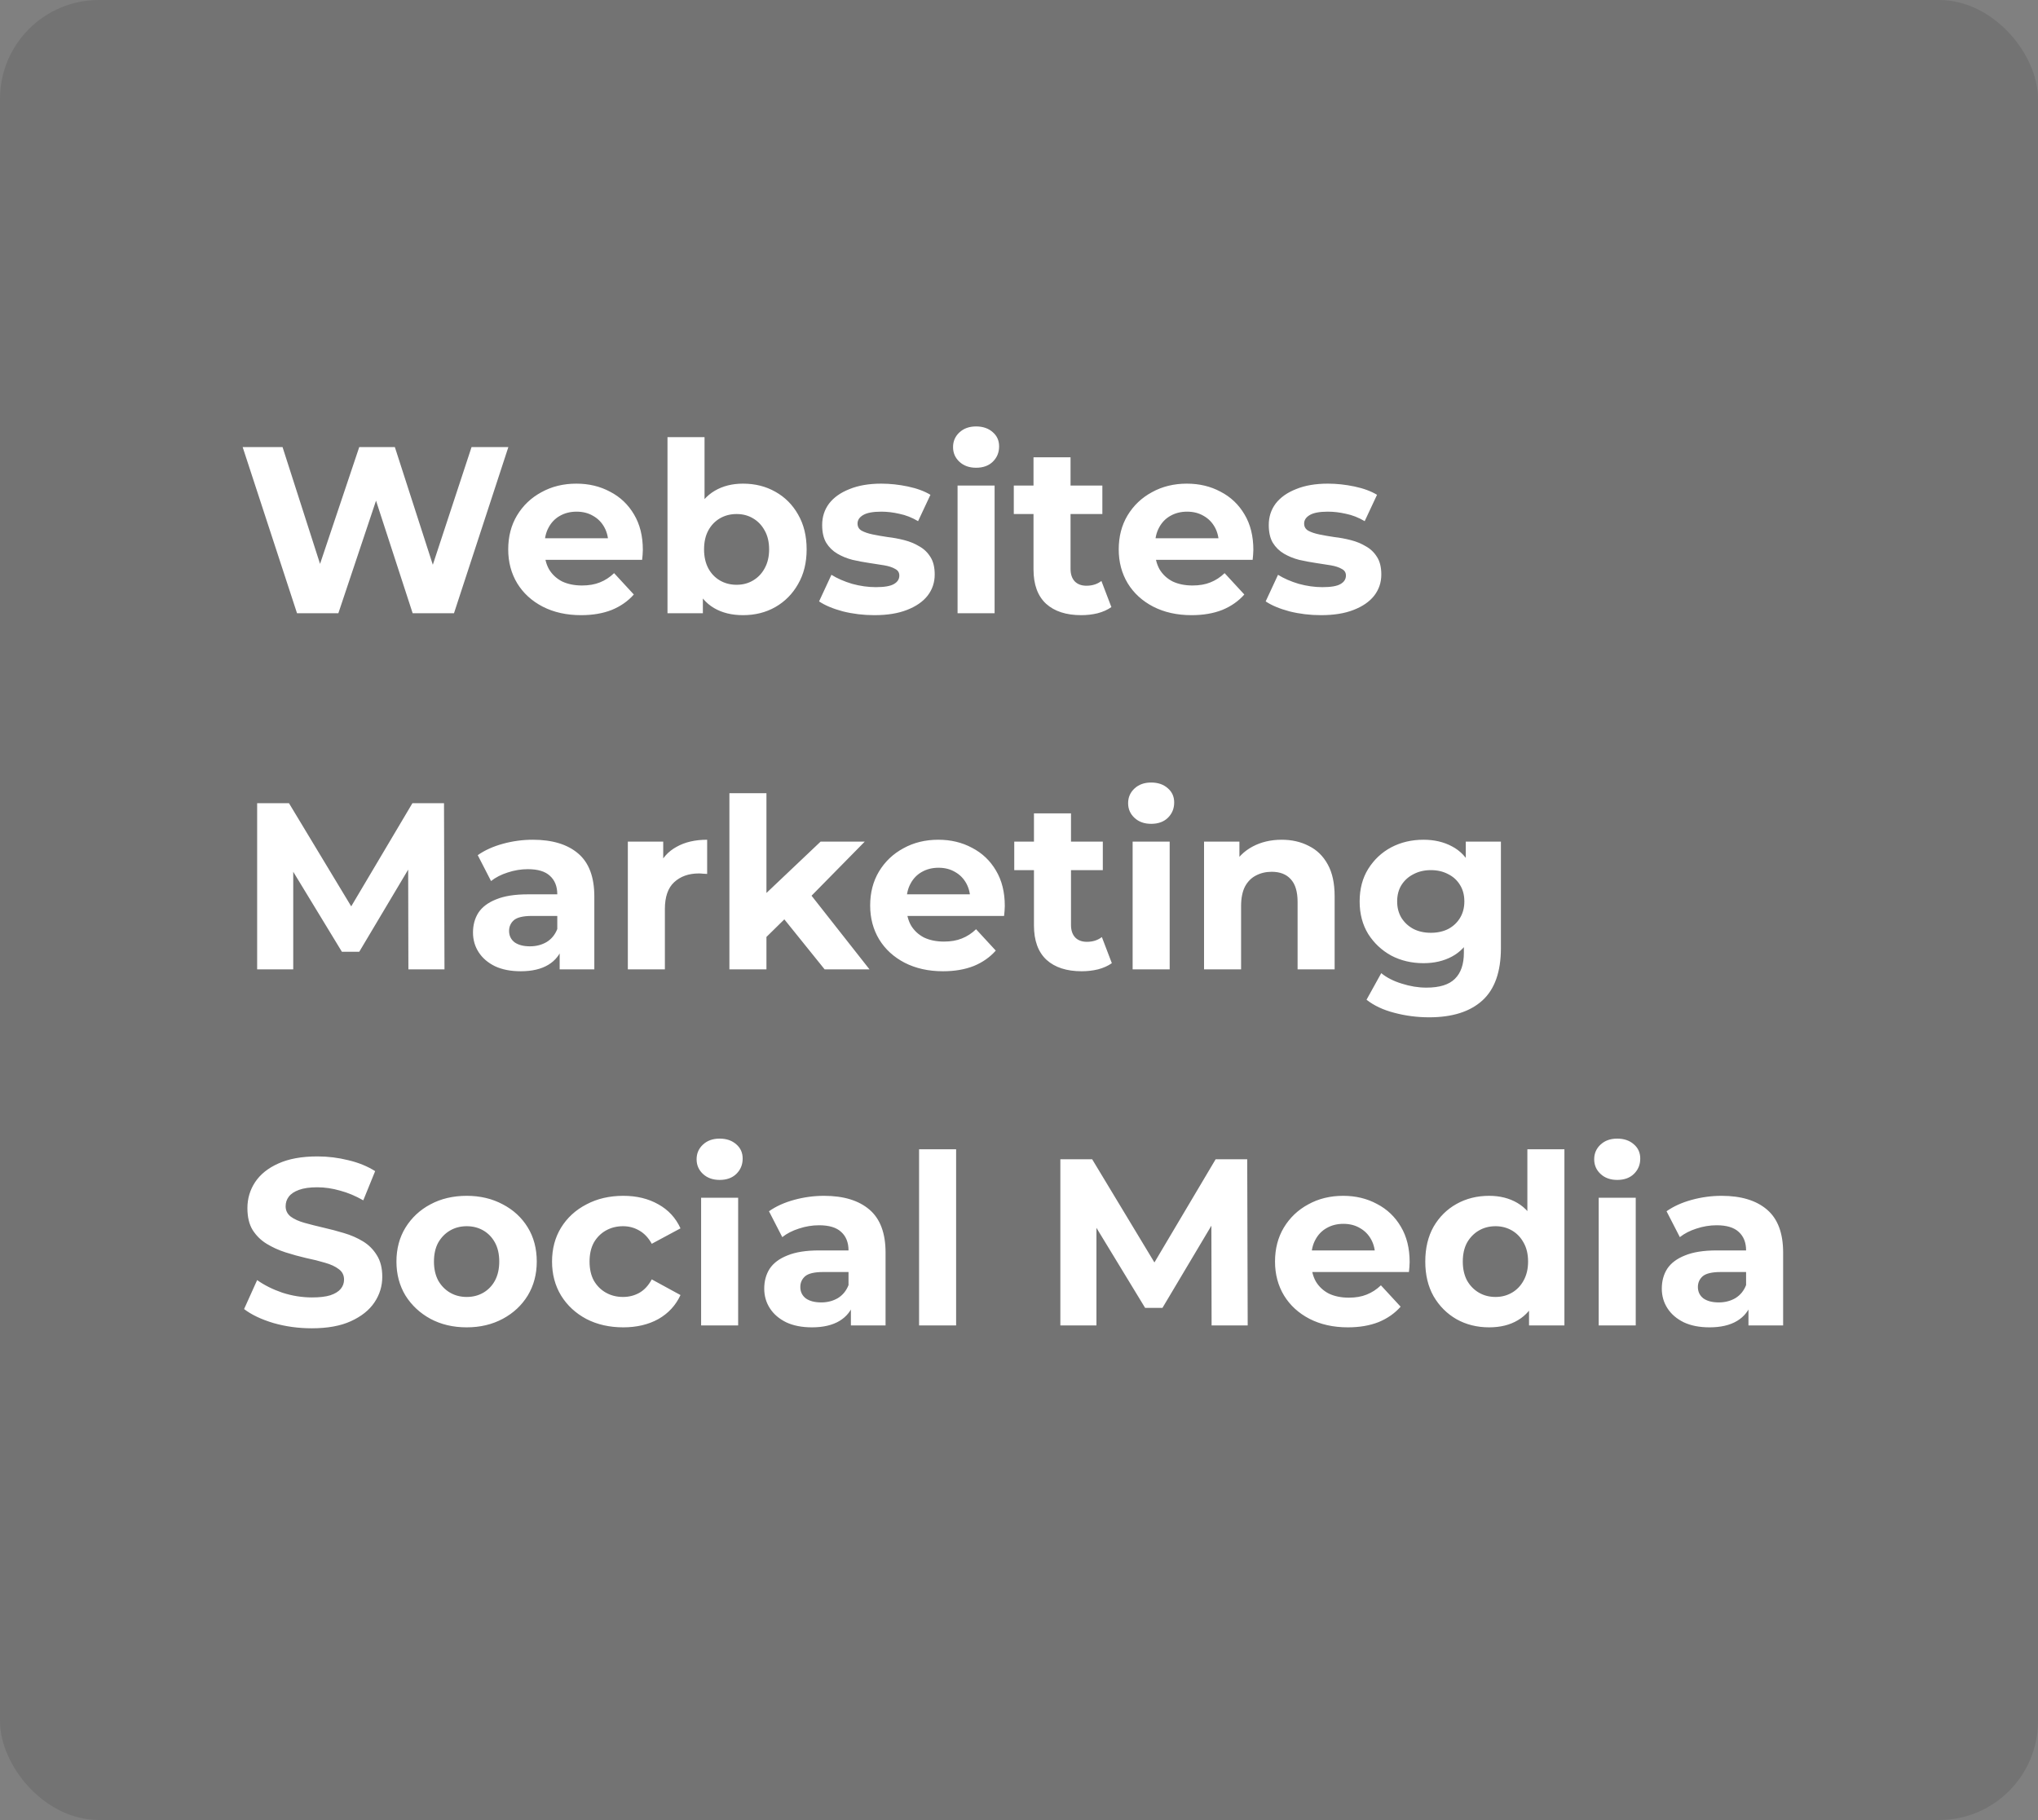
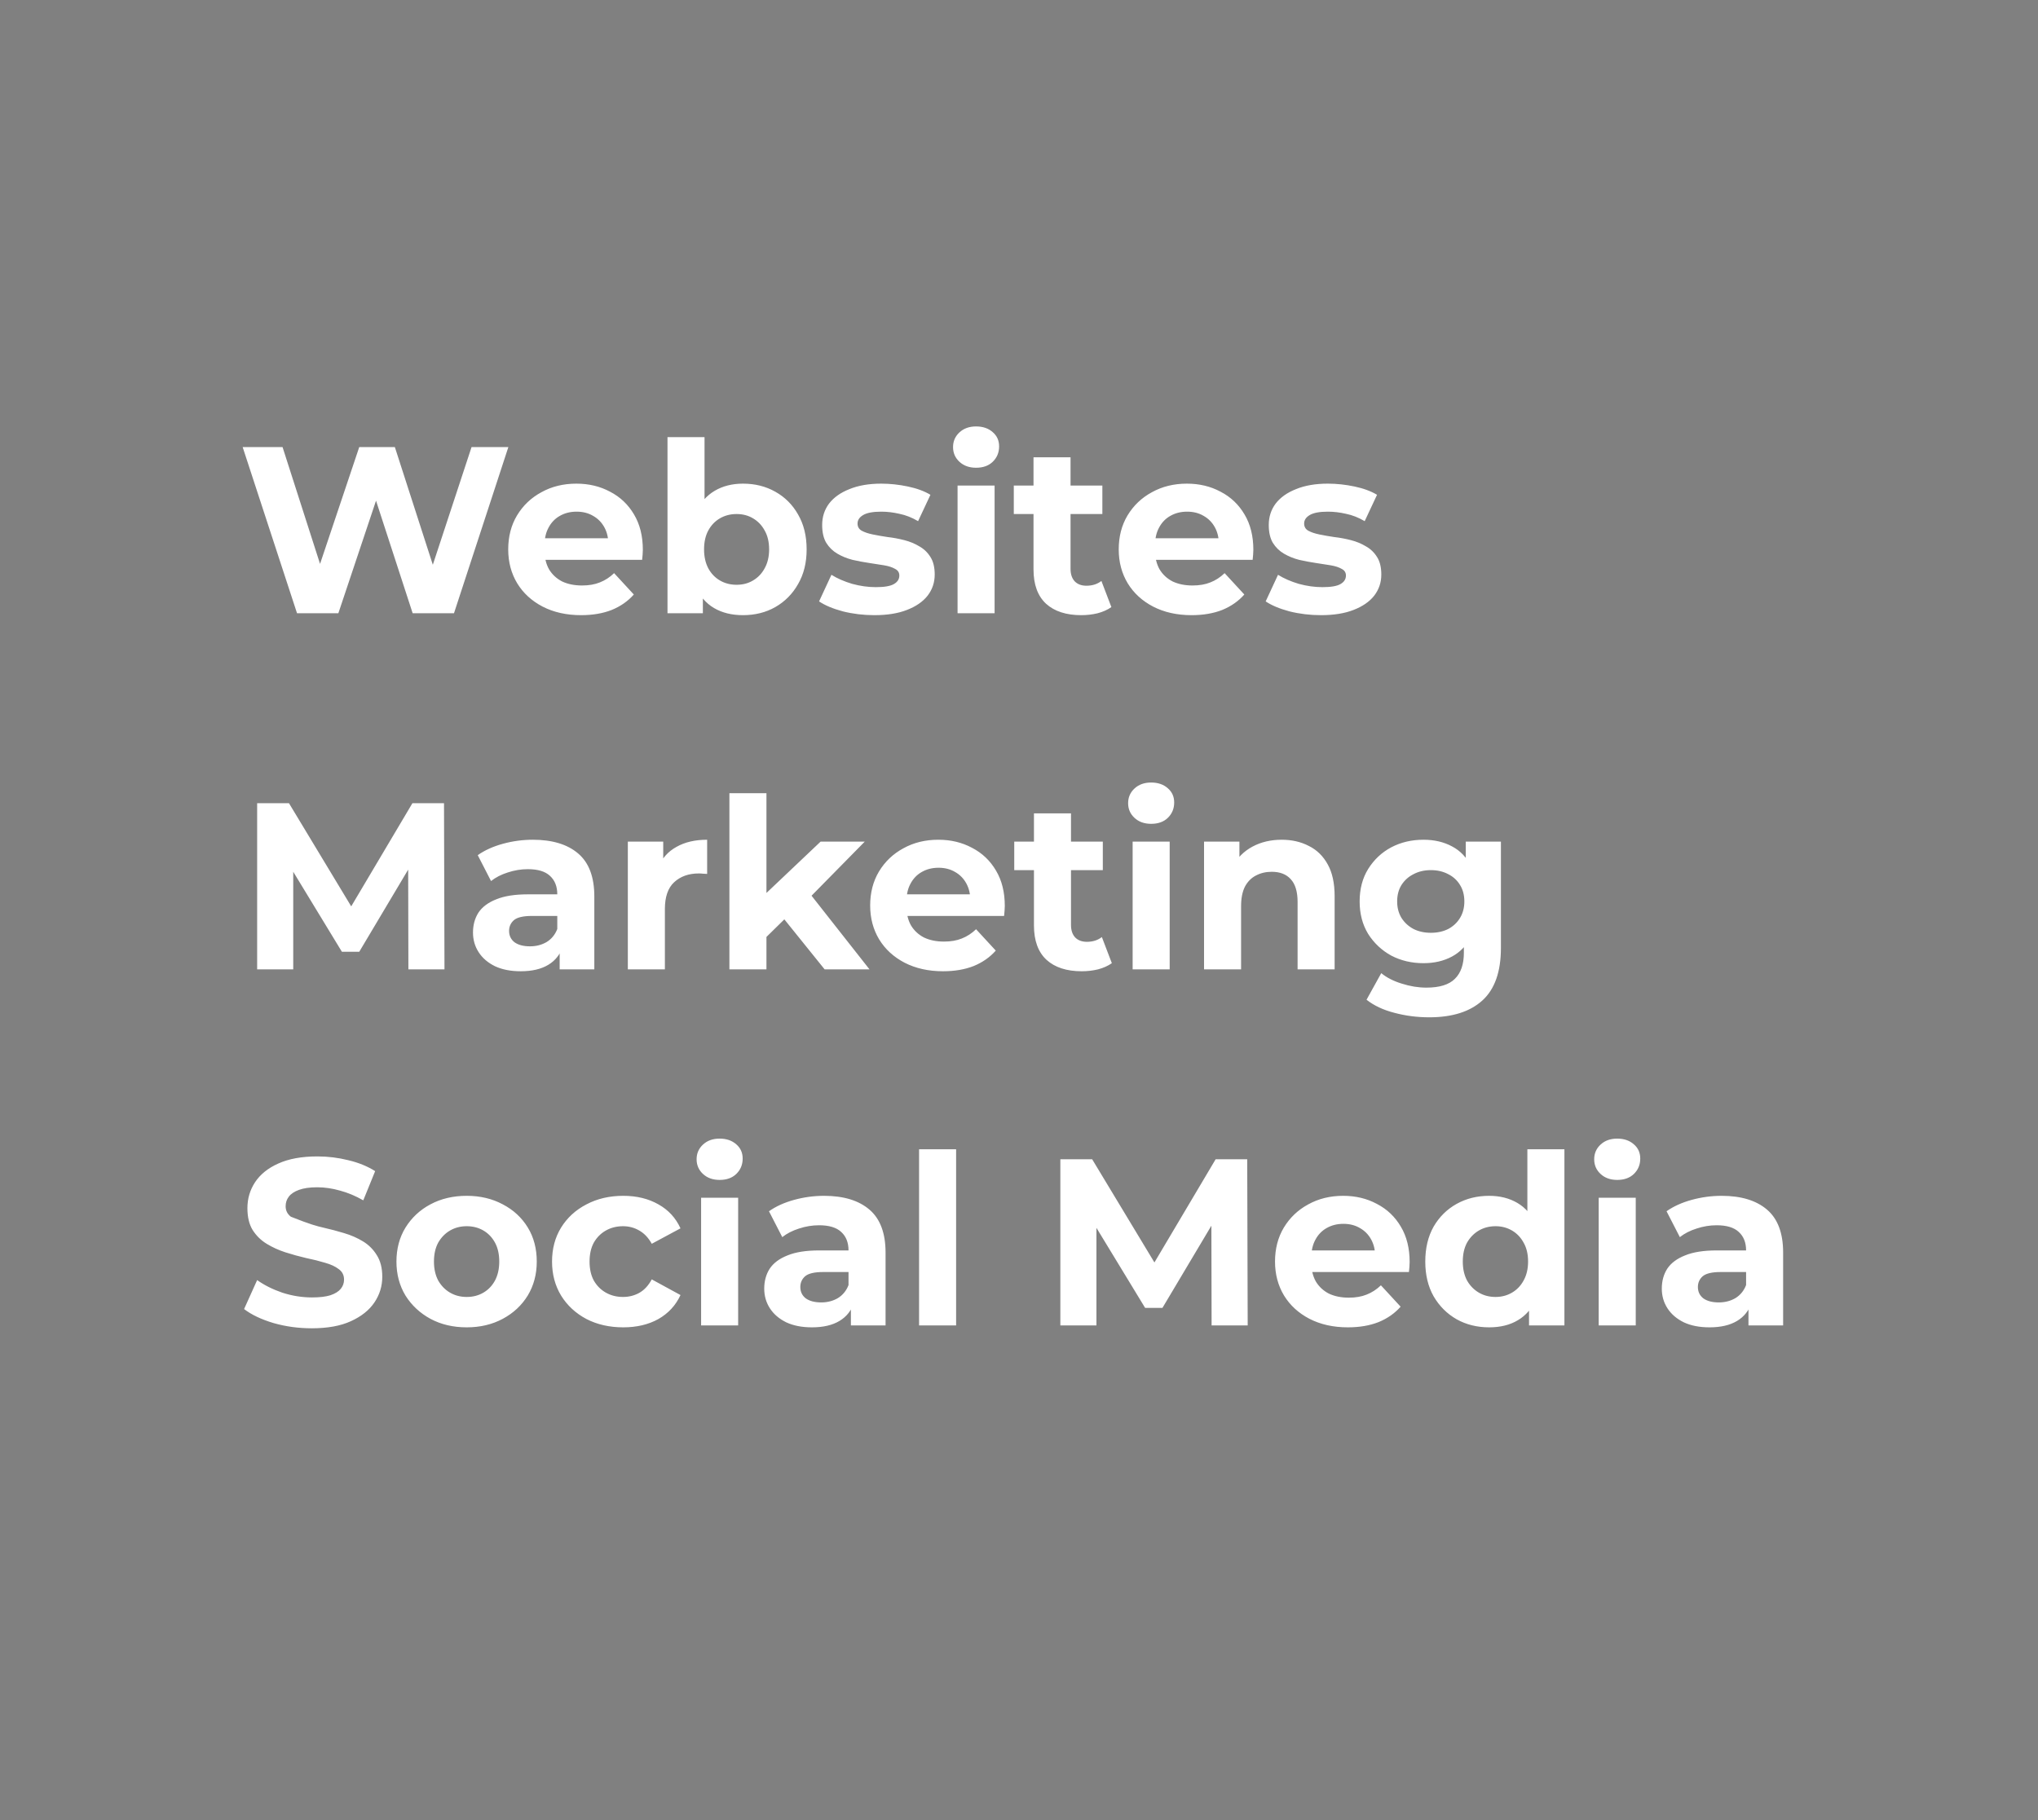
<svg xmlns="http://www.w3.org/2000/svg" width="103" height="92" viewBox="0 0 103 92" fill="none">
  <rect x="0" y="0" width="103" height="92" fill="#808080" stroke="none" />
-   <rect width="103" height="92" rx="5" fill="black" fill-opacity="0.1" />
-   <path d="M15.012 31L12.264 22.6H14.28L16.668 30.04H15.66L18.156 22.6H19.956L22.356 30.04H21.384L23.832 22.6H25.692L22.944 31H20.856L18.732 24.472H19.284L17.1 31H15.012ZM29.369 31.096C28.633 31.096 27.985 30.952 27.425 30.664C26.873 30.376 26.445 29.984 26.141 29.488C25.837 28.984 25.685 28.412 25.685 27.772C25.685 27.124 25.833 26.552 26.129 26.056C26.433 25.552 26.845 25.16 27.365 24.88C27.885 24.592 28.473 24.448 29.129 24.448C29.761 24.448 30.329 24.584 30.833 24.856C31.345 25.12 31.749 25.504 32.045 26.008C32.341 26.504 32.489 27.1 32.489 27.796C32.489 27.868 32.485 27.952 32.477 28.048C32.469 28.136 32.461 28.22 32.453 28.3H27.209V27.208H31.469L30.749 27.532C30.749 27.196 30.681 26.904 30.545 26.656C30.409 26.408 30.221 26.216 29.981 26.08C29.741 25.936 29.461 25.864 29.141 25.864C28.821 25.864 28.537 25.936 28.289 26.08C28.049 26.216 27.861 26.412 27.725 26.668C27.589 26.916 27.521 27.212 27.521 27.556V27.844C27.521 28.196 27.597 28.508 27.749 28.78C27.909 29.044 28.129 29.248 28.409 29.392C28.697 29.528 29.033 29.596 29.417 29.596C29.761 29.596 30.061 29.544 30.317 29.44C30.581 29.336 30.821 29.18 31.037 28.972L32.033 30.052C31.737 30.388 31.365 30.648 30.917 30.832C30.469 31.008 29.953 31.096 29.369 31.096ZM37.551 31.096C36.983 31.096 36.495 30.976 36.087 30.736C35.679 30.496 35.367 30.132 35.151 29.644C34.935 29.148 34.827 28.524 34.827 27.772C34.827 27.012 34.939 26.388 35.163 25.9C35.395 25.412 35.715 25.048 36.123 24.808C36.531 24.568 37.007 24.448 37.551 24.448C38.159 24.448 38.703 24.584 39.183 24.856C39.671 25.128 40.055 25.512 40.335 26.008C40.623 26.504 40.767 27.092 40.767 27.772C40.767 28.444 40.623 29.028 40.335 29.524C40.055 30.02 39.671 30.408 39.183 30.688C38.703 30.96 38.159 31.096 37.551 31.096ZM33.735 31V22.096H35.607V25.852L35.487 27.76L35.523 29.68V31H33.735ZM37.227 29.56C37.539 29.56 37.815 29.488 38.055 29.344C38.303 29.2 38.499 28.996 38.643 28.732C38.795 28.46 38.871 28.14 38.871 27.772C38.871 27.396 38.795 27.076 38.643 26.812C38.499 26.548 38.303 26.344 38.055 26.2C37.815 26.056 37.539 25.984 37.227 25.984C36.915 25.984 36.635 26.056 36.387 26.2C36.139 26.344 35.943 26.548 35.799 26.812C35.655 27.076 35.583 27.396 35.583 27.772C35.583 28.14 35.655 28.46 35.799 28.732C35.943 28.996 36.139 29.2 36.387 29.344C36.635 29.488 36.915 29.56 37.227 29.56ZM44.192 31.096C43.64 31.096 43.108 31.032 42.596 30.904C42.092 30.768 41.692 30.6 41.396 30.4L42.02 29.056C42.316 29.24 42.664 29.392 43.064 29.512C43.472 29.624 43.872 29.68 44.264 29.68C44.696 29.68 45 29.628 45.176 29.524C45.36 29.42 45.452 29.276 45.452 29.092C45.452 28.94 45.38 28.828 45.236 28.756C45.1 28.676 44.916 28.616 44.684 28.576C44.452 28.536 44.196 28.496 43.916 28.456C43.644 28.416 43.368 28.364 43.088 28.3C42.808 28.228 42.552 28.124 42.32 27.988C42.088 27.852 41.9 27.668 41.756 27.436C41.62 27.204 41.552 26.904 41.552 26.536C41.552 26.128 41.668 25.768 41.9 25.456C42.14 25.144 42.484 24.9 42.932 24.724C43.38 24.54 43.916 24.448 44.54 24.448C44.98 24.448 45.428 24.496 45.884 24.592C46.34 24.688 46.72 24.828 47.024 25.012L46.4 26.344C46.088 26.16 45.772 26.036 45.452 25.972C45.14 25.9 44.836 25.864 44.54 25.864C44.124 25.864 43.82 25.92 43.628 26.032C43.436 26.144 43.34 26.288 43.34 26.464C43.34 26.624 43.408 26.744 43.544 26.824C43.688 26.904 43.876 26.968 44.108 27.016C44.34 27.064 44.592 27.108 44.864 27.148C45.144 27.18 45.424 27.232 45.704 27.304C45.984 27.376 46.236 27.48 46.46 27.616C46.692 27.744 46.88 27.924 47.024 28.156C47.168 28.38 47.24 28.676 47.24 29.044C47.24 29.444 47.12 29.8 46.88 30.112C46.64 30.416 46.292 30.656 45.836 30.832C45.388 31.008 44.84 31.096 44.192 31.096ZM48.395 31V24.544H50.267V31H48.395ZM49.331 23.644C48.987 23.644 48.707 23.544 48.491 23.344C48.275 23.144 48.167 22.896 48.167 22.6C48.167 22.304 48.275 22.056 48.491 21.856C48.707 21.656 48.987 21.556 49.331 21.556C49.675 21.556 49.955 21.652 50.171 21.844C50.387 22.028 50.495 22.268 50.495 22.564C50.495 22.876 50.387 23.136 50.171 23.344C49.963 23.544 49.683 23.644 49.331 23.644ZM54.645 31.096C53.885 31.096 53.293 30.904 52.869 30.52C52.445 30.128 52.233 29.548 52.233 28.78V23.116H54.105V28.756C54.105 29.028 54.177 29.24 54.321 29.392C54.465 29.536 54.661 29.608 54.909 29.608C55.205 29.608 55.457 29.528 55.665 29.368L56.169 30.688C55.977 30.824 55.745 30.928 55.473 31C55.209 31.064 54.933 31.096 54.645 31.096ZM51.237 25.984V24.544H55.713V25.984H51.237ZM60.224 31.096C59.488 31.096 58.84 30.952 58.28 30.664C57.728 30.376 57.3 29.984 56.996 29.488C56.692 28.984 56.54 28.412 56.54 27.772C56.54 27.124 56.688 26.552 56.984 26.056C57.288 25.552 57.7 25.16 58.22 24.88C58.74 24.592 59.328 24.448 59.984 24.448C60.616 24.448 61.184 24.584 61.688 24.856C62.2 25.12 62.604 25.504 62.9 26.008C63.196 26.504 63.344 27.1 63.344 27.796C63.344 27.868 63.34 27.952 63.332 28.048C63.324 28.136 63.316 28.22 63.308 28.3H58.064V27.208H62.324L61.604 27.532C61.604 27.196 61.536 26.904 61.4 26.656C61.264 26.408 61.076 26.216 60.836 26.08C60.596 25.936 60.316 25.864 59.996 25.864C59.676 25.864 59.392 25.936 59.144 26.08C58.904 26.216 58.716 26.412 58.58 26.668C58.444 26.916 58.376 27.212 58.376 27.556V27.844C58.376 28.196 58.452 28.508 58.604 28.78C58.764 29.044 58.984 29.248 59.264 29.392C59.552 29.528 59.888 29.596 60.272 29.596C60.616 29.596 60.916 29.544 61.172 29.44C61.436 29.336 61.676 29.18 61.892 28.972L62.888 30.052C62.592 30.388 62.22 30.648 61.772 30.832C61.324 31.008 60.808 31.096 60.224 31.096ZM66.763 31.096C66.211 31.096 65.679 31.032 65.167 30.904C64.663 30.768 64.263 30.6 63.967 30.4L64.591 29.056C64.887 29.24 65.235 29.392 65.635 29.512C66.043 29.624 66.443 29.68 66.835 29.68C67.267 29.68 67.571 29.628 67.747 29.524C67.931 29.42 68.023 29.276 68.023 29.092C68.023 28.94 67.951 28.828 67.807 28.756C67.671 28.676 67.487 28.616 67.255 28.576C67.023 28.536 66.767 28.496 66.487 28.456C66.215 28.416 65.939 28.364 65.659 28.3C65.379 28.228 65.123 28.124 64.891 27.988C64.659 27.852 64.471 27.668 64.327 27.436C64.191 27.204 64.123 26.904 64.123 26.536C64.123 26.128 64.239 25.768 64.471 25.456C64.711 25.144 65.055 24.9 65.503 24.724C65.951 24.54 66.487 24.448 67.111 24.448C67.551 24.448 67.999 24.496 68.455 24.592C68.911 24.688 69.291 24.828 69.595 25.012L68.971 26.344C68.659 26.16 68.343 26.036 68.023 25.972C67.711 25.9 67.407 25.864 67.111 25.864C66.695 25.864 66.391 25.92 66.199 26.032C66.007 26.144 65.911 26.288 65.911 26.464C65.911 26.624 65.979 26.744 66.115 26.824C66.259 26.904 66.447 26.968 66.679 27.016C66.911 27.064 67.163 27.108 67.435 27.148C67.715 27.18 67.995 27.232 68.275 27.304C68.555 27.376 68.807 27.48 69.031 27.616C69.263 27.744 69.451 27.924 69.595 28.156C69.739 28.38 69.811 28.676 69.811 29.044C69.811 29.444 69.691 29.8 69.451 30.112C69.211 30.416 68.863 30.656 68.407 30.832C67.959 31.008 67.411 31.096 66.763 31.096ZM12.996 49V40.6H14.604L18.18 46.528H17.328L20.844 40.6H22.44L22.464 49H20.64L20.628 43.396H20.964L18.156 48.112H17.28L14.412 43.396H14.82V49H12.996ZM28.285 49V47.74L28.165 47.464V45.208C28.165 44.808 28.041 44.496 27.793 44.272C27.553 44.048 27.181 43.936 26.677 43.936C26.333 43.936 25.993 43.992 25.657 44.104C25.329 44.208 25.049 44.352 24.817 44.536L24.145 43.228C24.497 42.98 24.921 42.788 25.417 42.652C25.913 42.516 26.417 42.448 26.929 42.448C27.913 42.448 28.677 42.68 29.221 43.144C29.765 43.608 30.037 44.332 30.037 45.316V49H28.285ZM26.317 49.096C25.813 49.096 25.381 49.012 25.021 48.844C24.661 48.668 24.385 48.432 24.193 48.136C24.001 47.84 23.905 47.508 23.905 47.14C23.905 46.756 23.997 46.42 24.181 46.132C24.373 45.844 24.673 45.62 25.081 45.46C25.489 45.292 26.021 45.208 26.677 45.208H28.393V46.3H26.881C26.441 46.3 26.137 46.372 25.969 46.516C25.809 46.66 25.729 46.84 25.729 47.056C25.729 47.296 25.821 47.488 26.005 47.632C26.197 47.768 26.457 47.836 26.785 47.836C27.097 47.836 27.377 47.764 27.625 47.62C27.873 47.468 28.053 47.248 28.165 46.96L28.453 47.824C28.317 48.24 28.069 48.556 27.709 48.772C27.349 48.988 26.885 49.096 26.317 49.096ZM31.731 49V42.544H33.519V44.368L33.267 43.84C33.459 43.384 33.767 43.04 34.191 42.808C34.615 42.568 35.131 42.448 35.739 42.448V44.176C35.659 44.168 35.587 44.164 35.523 44.164C35.459 44.156 35.391 44.152 35.319 44.152C34.807 44.152 34.391 44.3 34.071 44.596C33.759 44.884 33.603 45.336 33.603 45.952V49H31.731ZM38.412 47.68L38.46 45.4L41.472 42.544H43.704L40.812 45.484L39.84 46.276L38.412 47.68ZM36.864 49V40.096H38.736V49H36.864ZM41.676 49L39.492 46.288L40.668 44.836L43.944 49H41.676ZM47.662 49.096C46.926 49.096 46.278 48.952 45.718 48.664C45.166 48.376 44.738 47.984 44.434 47.488C44.13 46.984 43.978 46.412 43.978 45.772C43.978 45.124 44.126 44.552 44.422 44.056C44.726 43.552 45.138 43.16 45.658 42.88C46.178 42.592 46.766 42.448 47.422 42.448C48.054 42.448 48.622 42.584 49.126 42.856C49.638 43.12 50.042 43.504 50.338 44.008C50.634 44.504 50.782 45.1 50.782 45.796C50.782 45.868 50.778 45.952 50.77 46.048C50.762 46.136 50.754 46.22 50.746 46.3H45.502V45.208H49.762L49.042 45.532C49.042 45.196 48.974 44.904 48.838 44.656C48.702 44.408 48.514 44.216 48.274 44.08C48.034 43.936 47.754 43.864 47.434 43.864C47.114 43.864 46.83 43.936 46.582 44.08C46.342 44.216 46.154 44.412 46.018 44.668C45.882 44.916 45.814 45.212 45.814 45.556V45.844C45.814 46.196 45.89 46.508 46.042 46.78C46.202 47.044 46.422 47.248 46.702 47.392C46.99 47.528 47.326 47.596 47.71 47.596C48.054 47.596 48.354 47.544 48.61 47.44C48.874 47.336 49.114 47.18 49.33 46.972L50.326 48.052C50.03 48.388 49.658 48.648 49.21 48.832C48.762 49.008 48.246 49.096 47.662 49.096ZM54.668 49.096C53.908 49.096 53.316 48.904 52.892 48.52C52.468 48.128 52.256 47.548 52.256 46.78V41.116H54.128V46.756C54.128 47.028 54.2 47.24 54.344 47.392C54.488 47.536 54.684 47.608 54.932 47.608C55.228 47.608 55.48 47.528 55.688 47.368L56.192 48.688C56 48.824 55.768 48.928 55.496 49C55.232 49.064 54.956 49.096 54.668 49.096ZM51.26 43.984V42.544H55.736V43.984H51.26ZM57.243 49V42.544H59.115V49H57.243ZM58.179 41.644C57.835 41.644 57.555 41.544 57.339 41.344C57.123 41.144 57.015 40.896 57.015 40.6C57.015 40.304 57.123 40.056 57.339 39.856C57.555 39.656 57.835 39.556 58.179 39.556C58.523 39.556 58.803 39.652 59.019 39.844C59.235 40.028 59.343 40.268 59.343 40.564C59.343 40.876 59.235 41.136 59.019 41.344C58.811 41.544 58.531 41.644 58.179 41.644ZM60.852 49V42.544H62.64V44.332L62.304 43.792C62.536 43.36 62.868 43.028 63.3 42.796C63.732 42.564 64.224 42.448 64.776 42.448C65.288 42.448 65.744 42.552 66.144 42.76C66.552 42.96 66.872 43.272 67.104 43.696C67.336 44.112 67.452 44.648 67.452 45.304V49H65.58V45.592C65.58 45.072 65.464 44.688 65.232 44.44C65.008 44.192 64.688 44.068 64.272 44.068C63.976 44.068 63.708 44.132 63.468 44.26C63.236 44.38 63.052 44.568 62.916 44.824C62.788 45.08 62.724 45.408 62.724 45.808V49H60.852ZM72.232 51.424C71.624 51.424 71.036 51.348 70.468 51.196C69.908 51.052 69.44 50.832 69.064 50.536L69.808 49.192C70.08 49.416 70.424 49.592 70.84 49.72C71.264 49.856 71.68 49.924 72.088 49.924C72.752 49.924 73.232 49.776 73.528 49.48C73.832 49.184 73.984 48.744 73.984 48.16V47.188L74.104 45.568L74.08 43.936V42.544H75.856V47.92C75.856 49.12 75.544 50.004 74.92 50.572C74.296 51.14 73.4 51.424 72.232 51.424ZM71.944 48.688C71.344 48.688 70.8 48.56 70.312 48.304C69.832 48.04 69.444 47.676 69.148 47.212C68.86 46.74 68.716 46.192 68.716 45.568C68.716 44.936 68.86 44.388 69.148 43.924C69.444 43.452 69.832 43.088 70.312 42.832C70.8 42.576 71.344 42.448 71.944 42.448C72.488 42.448 72.968 42.56 73.384 42.784C73.8 43 74.124 43.34 74.356 43.804C74.588 44.26 74.704 44.848 74.704 45.568C74.704 46.28 74.588 46.868 74.356 47.332C74.124 47.788 73.8 48.128 73.384 48.352C72.968 48.576 72.488 48.688 71.944 48.688ZM72.316 47.152C72.644 47.152 72.936 47.088 73.192 46.96C73.448 46.824 73.648 46.636 73.792 46.396C73.936 46.156 74.008 45.88 74.008 45.568C74.008 45.248 73.936 44.972 73.792 44.74C73.648 44.5 73.448 44.316 73.192 44.188C72.936 44.052 72.644 43.984 72.316 43.984C71.988 43.984 71.696 44.052 71.44 44.188C71.184 44.316 70.98 44.5 70.828 44.74C70.684 44.972 70.612 45.248 70.612 45.568C70.612 45.88 70.684 46.156 70.828 46.396C70.98 46.636 71.184 46.824 71.44 46.96C71.696 47.088 71.988 47.152 72.316 47.152ZM15.756 67.144C15.084 67.144 14.44 67.056 13.824 66.88C13.208 66.696 12.712 66.46 12.336 66.172L12.996 64.708C13.356 64.964 13.78 65.176 14.268 65.344C14.764 65.504 15.264 65.584 15.768 65.584C16.152 65.584 16.46 65.548 16.692 65.476C16.932 65.396 17.108 65.288 17.22 65.152C17.332 65.016 17.388 64.86 17.388 64.684C17.388 64.46 17.3 64.284 17.124 64.156C16.948 64.02 16.716 63.912 16.428 63.832C16.14 63.744 15.82 63.664 15.468 63.592C15.124 63.512 14.776 63.416 14.424 63.304C14.08 63.192 13.764 63.048 13.476 62.872C13.188 62.696 12.952 62.464 12.768 62.176C12.592 61.888 12.504 61.52 12.504 61.072C12.504 60.592 12.632 60.156 12.888 59.764C13.152 59.364 13.544 59.048 14.064 58.816C14.592 58.576 15.252 58.456 16.044 58.456C16.572 58.456 17.092 58.52 17.604 58.648C18.116 58.768 18.568 58.952 18.96 59.2L18.36 60.676C17.968 60.452 17.576 60.288 17.184 60.184C16.792 60.072 16.408 60.016 16.032 60.016C15.656 60.016 15.348 60.06 15.108 60.148C14.868 60.236 14.696 60.352 14.592 60.496C14.488 60.632 14.436 60.792 14.436 60.976C14.436 61.192 14.524 61.368 14.7 61.504C14.876 61.632 15.108 61.736 15.396 61.816C15.684 61.896 16 61.976 16.344 62.056C16.696 62.136 17.044 62.228 17.388 62.332C17.74 62.436 18.06 62.576 18.348 62.752C18.636 62.928 18.868 63.16 19.044 63.448C19.228 63.736 19.32 64.1 19.32 64.54C19.32 65.012 19.188 65.444 18.924 65.836C18.66 66.228 18.264 66.544 17.736 66.784C17.216 67.024 16.556 67.144 15.756 67.144ZM23.588 67.096C22.9 67.096 22.288 66.952 21.752 66.664C21.224 66.376 20.804 65.984 20.492 65.488C20.188 64.984 20.036 64.412 20.036 63.772C20.036 63.124 20.188 62.552 20.492 62.056C20.804 61.552 21.224 61.16 21.752 60.88C22.288 60.592 22.9 60.448 23.588 60.448C24.268 60.448 24.876 60.592 25.412 60.88C25.948 61.16 26.368 61.548 26.672 62.044C26.976 62.54 27.128 63.116 27.128 63.772C27.128 64.412 26.976 64.984 26.672 65.488C26.368 65.984 25.948 66.376 25.412 66.664C24.876 66.952 24.268 67.096 23.588 67.096ZM23.588 65.56C23.9 65.56 24.18 65.488 24.428 65.344C24.676 65.2 24.872 64.996 25.016 64.732C25.16 64.46 25.232 64.14 25.232 63.772C25.232 63.396 25.16 63.076 25.016 62.812C24.872 62.548 24.676 62.344 24.428 62.2C24.18 62.056 23.9 61.984 23.588 61.984C23.276 61.984 22.996 62.056 22.748 62.2C22.5 62.344 22.3 62.548 22.148 62.812C22.004 63.076 21.932 63.396 21.932 63.772C21.932 64.14 22.004 64.46 22.148 64.732C22.3 64.996 22.5 65.2 22.748 65.344C22.996 65.488 23.276 65.56 23.588 65.56ZM31.5 67.096C30.804 67.096 30.184 66.956 29.64 66.676C29.096 66.388 28.668 65.992 28.356 65.488C28.052 64.984 27.9 64.412 27.9 63.772C27.9 63.124 28.052 62.552 28.356 62.056C28.668 61.552 29.096 61.16 29.64 60.88C30.184 60.592 30.804 60.448 31.5 60.448C32.18 60.448 32.772 60.592 33.276 60.88C33.78 61.16 34.152 61.564 34.392 62.092L32.94 62.872C32.772 62.568 32.56 62.344 32.304 62.2C32.056 62.056 31.784 61.984 31.488 61.984C31.168 61.984 30.88 62.056 30.624 62.2C30.368 62.344 30.164 62.548 30.012 62.812C29.868 63.076 29.796 63.396 29.796 63.772C29.796 64.148 29.868 64.468 30.012 64.732C30.164 64.996 30.368 65.2 30.624 65.344C30.88 65.488 31.168 65.56 31.488 65.56C31.784 65.56 32.056 65.492 32.304 65.356C32.56 65.212 32.772 64.984 32.94 64.672L34.392 65.464C34.152 65.984 33.78 66.388 33.276 66.676C32.772 66.956 32.18 67.096 31.5 67.096ZM35.434 67V60.544H37.306V67H35.434ZM36.37 59.644C36.026 59.644 35.746 59.544 35.53 59.344C35.314 59.144 35.206 58.896 35.206 58.6C35.206 58.304 35.314 58.056 35.53 57.856C35.746 57.656 36.026 57.556 36.37 57.556C36.714 57.556 36.994 57.652 37.21 57.844C37.426 58.028 37.534 58.268 37.534 58.564C37.534 58.876 37.426 59.136 37.21 59.344C37.002 59.544 36.722 59.644 36.37 59.644ZM43.004 67V65.74L42.884 65.464V63.208C42.884 62.808 42.76 62.496 42.512 62.272C42.272 62.048 41.9 61.936 41.396 61.936C41.052 61.936 40.712 61.992 40.376 62.104C40.048 62.208 39.768 62.352 39.536 62.536L38.864 61.228C39.216 60.98 39.64 60.788 40.136 60.652C40.632 60.516 41.136 60.448 41.648 60.448C42.632 60.448 43.396 60.68 43.94 61.144C44.484 61.608 44.756 62.332 44.756 63.316V67H43.004ZM41.036 67.096C40.532 67.096 40.1 67.012 39.74 66.844C39.38 66.668 39.104 66.432 38.912 66.136C38.72 65.84 38.624 65.508 38.624 65.14C38.624 64.756 38.716 64.42 38.9 64.132C39.092 63.844 39.392 63.62 39.8 63.46C40.208 63.292 40.74 63.208 41.396 63.208H43.112V64.3H41.6C41.16 64.3 40.856 64.372 40.688 64.516C40.528 64.66 40.448 64.84 40.448 65.056C40.448 65.296 40.54 65.488 40.724 65.632C40.916 65.768 41.176 65.836 41.504 65.836C41.816 65.836 42.096 65.764 42.344 65.62C42.592 65.468 42.772 65.248 42.884 64.96L43.172 65.824C43.036 66.24 42.788 66.556 42.428 66.772C42.068 66.988 41.604 67.096 41.036 67.096ZM46.45 67V58.096H48.322V67H46.45ZM53.59 67V58.6H55.198L58.774 64.528H57.922L61.438 58.6H63.034L63.058 67H61.234L61.222 61.396H61.558L58.75 66.112H57.874L55.006 61.396H55.414V67H53.59ZM68.123 67.096C67.387 67.096 66.739 66.952 66.179 66.664C65.627 66.376 65.199 65.984 64.895 65.488C64.591 64.984 64.439 64.412 64.439 63.772C64.439 63.124 64.587 62.552 64.883 62.056C65.187 61.552 65.599 61.16 66.119 60.88C66.639 60.592 67.227 60.448 67.883 60.448C68.515 60.448 69.083 60.584 69.587 60.856C70.099 61.12 70.503 61.504 70.799 62.008C71.095 62.504 71.243 63.1 71.243 63.796C71.243 63.868 71.239 63.952 71.231 64.048C71.223 64.136 71.215 64.22 71.207 64.3H65.963V63.208H70.223L69.503 63.532C69.503 63.196 69.435 62.904 69.299 62.656C69.163 62.408 68.975 62.216 68.735 62.08C68.495 61.936 68.215 61.864 67.895 61.864C67.575 61.864 67.291 61.936 67.043 62.08C66.803 62.216 66.615 62.412 66.479 62.668C66.343 62.916 66.275 63.212 66.275 63.556V63.844C66.275 64.196 66.351 64.508 66.503 64.78C66.663 65.044 66.883 65.248 67.163 65.392C67.451 65.528 67.787 65.596 68.171 65.596C68.515 65.596 68.815 65.544 69.071 65.44C69.335 65.336 69.575 65.18 69.791 64.972L70.787 66.052C70.491 66.388 70.119 66.648 69.671 66.832C69.223 67.008 68.707 67.096 68.123 67.096ZM75.261 67.096C74.653 67.096 74.105 66.96 73.617 66.688C73.129 66.408 72.741 66.02 72.453 65.524C72.173 65.028 72.033 64.444 72.033 63.772C72.033 63.092 72.173 62.504 72.453 62.008C72.741 61.512 73.129 61.128 73.617 60.856C74.105 60.584 74.653 60.448 75.261 60.448C75.805 60.448 76.281 60.568 76.689 60.808C77.097 61.048 77.413 61.412 77.637 61.9C77.861 62.388 77.973 63.012 77.973 63.772C77.973 64.524 77.865 65.148 77.649 65.644C77.433 66.132 77.121 66.496 76.713 66.736C76.313 66.976 75.829 67.096 75.261 67.096ZM75.585 65.56C75.889 65.56 76.165 65.488 76.413 65.344C76.661 65.2 76.857 64.996 77.001 64.732C77.153 64.46 77.229 64.14 77.229 63.772C77.229 63.396 77.153 63.076 77.001 62.812C76.857 62.548 76.661 62.344 76.413 62.2C76.165 62.056 75.889 61.984 75.585 61.984C75.273 61.984 74.993 62.056 74.745 62.2C74.497 62.344 74.297 62.548 74.145 62.812C74.001 63.076 73.929 63.396 73.929 63.772C73.929 64.14 74.001 64.46 74.145 64.732C74.297 64.996 74.497 65.2 74.745 65.344C74.993 65.488 75.273 65.56 75.585 65.56ZM77.277 67V65.68L77.313 63.76L77.193 61.852V58.096H79.065V67H77.277ZM80.798 67V60.544H82.67V67H80.798ZM81.734 59.644C81.39 59.644 81.11 59.544 80.894 59.344C80.678 59.144 80.57 58.896 80.57 58.6C80.57 58.304 80.678 58.056 80.894 57.856C81.11 57.656 81.39 57.556 81.734 57.556C82.078 57.556 82.358 57.652 82.574 57.844C82.79 58.028 82.898 58.268 82.898 58.564C82.898 58.876 82.79 59.136 82.574 59.344C82.366 59.544 82.086 59.644 81.734 59.644ZM88.367 67V65.74L88.247 65.464V63.208C88.247 62.808 88.123 62.496 87.875 62.272C87.635 62.048 87.263 61.936 86.759 61.936C86.415 61.936 86.075 61.992 85.739 62.104C85.411 62.208 85.131 62.352 84.899 62.536L84.227 61.228C84.579 60.98 85.003 60.788 85.499 60.652C85.995 60.516 86.499 60.448 87.011 60.448C87.995 60.448 88.759 60.68 89.303 61.144C89.847 61.608 90.119 62.332 90.119 63.316V67H88.367ZM86.399 67.096C85.895 67.096 85.463 67.012 85.103 66.844C84.743 66.668 84.467 66.432 84.275 66.136C84.083 65.84 83.987 65.508 83.987 65.14C83.987 64.756 84.079 64.42 84.263 64.132C84.455 63.844 84.755 63.62 85.163 63.46C85.571 63.292 86.103 63.208 86.759 63.208H88.475V64.3H86.963C86.523 64.3 86.219 64.372 86.051 64.516C85.891 64.66 85.811 64.84 85.811 65.056C85.811 65.296 85.903 65.488 86.087 65.632C86.279 65.768 86.539 65.836 86.867 65.836C87.179 65.836 87.459 65.764 87.707 65.62C87.955 65.468 88.135 65.248 88.247 64.96L88.535 65.824C88.399 66.24 88.151 66.556 87.791 66.772C87.431 66.988 86.967 67.096 86.399 67.096Z" fill="white" />
+   <path d="M15.012 31L12.264 22.6H14.28L16.668 30.04H15.66L18.156 22.6H19.956L22.356 30.04H21.384L23.832 22.6H25.692L22.944 31H20.856L18.732 24.472H19.284L17.1 31H15.012ZM29.369 31.096C28.633 31.096 27.985 30.952 27.425 30.664C26.873 30.376 26.445 29.984 26.141 29.488C25.837 28.984 25.685 28.412 25.685 27.772C25.685 27.124 25.833 26.552 26.129 26.056C26.433 25.552 26.845 25.16 27.365 24.88C27.885 24.592 28.473 24.448 29.129 24.448C29.761 24.448 30.329 24.584 30.833 24.856C31.345 25.12 31.749 25.504 32.045 26.008C32.341 26.504 32.489 27.1 32.489 27.796C32.489 27.868 32.485 27.952 32.477 28.048C32.469 28.136 32.461 28.22 32.453 28.3H27.209V27.208H31.469L30.749 27.532C30.749 27.196 30.681 26.904 30.545 26.656C30.409 26.408 30.221 26.216 29.981 26.08C29.741 25.936 29.461 25.864 29.141 25.864C28.821 25.864 28.537 25.936 28.289 26.08C28.049 26.216 27.861 26.412 27.725 26.668C27.589 26.916 27.521 27.212 27.521 27.556V27.844C27.521 28.196 27.597 28.508 27.749 28.78C27.909 29.044 28.129 29.248 28.409 29.392C28.697 29.528 29.033 29.596 29.417 29.596C29.761 29.596 30.061 29.544 30.317 29.44C30.581 29.336 30.821 29.18 31.037 28.972L32.033 30.052C31.737 30.388 31.365 30.648 30.917 30.832C30.469 31.008 29.953 31.096 29.369 31.096ZM37.551 31.096C36.983 31.096 36.495 30.976 36.087 30.736C35.679 30.496 35.367 30.132 35.151 29.644C34.935 29.148 34.827 28.524 34.827 27.772C34.827 27.012 34.939 26.388 35.163 25.9C35.395 25.412 35.715 25.048 36.123 24.808C36.531 24.568 37.007 24.448 37.551 24.448C38.159 24.448 38.703 24.584 39.183 24.856C39.671 25.128 40.055 25.512 40.335 26.008C40.623 26.504 40.767 27.092 40.767 27.772C40.767 28.444 40.623 29.028 40.335 29.524C40.055 30.02 39.671 30.408 39.183 30.688C38.703 30.96 38.159 31.096 37.551 31.096ZM33.735 31V22.096H35.607V25.852L35.487 27.76L35.523 29.68V31H33.735ZM37.227 29.56C37.539 29.56 37.815 29.488 38.055 29.344C38.303 29.2 38.499 28.996 38.643 28.732C38.795 28.46 38.871 28.14 38.871 27.772C38.871 27.396 38.795 27.076 38.643 26.812C38.499 26.548 38.303 26.344 38.055 26.2C37.815 26.056 37.539 25.984 37.227 25.984C36.915 25.984 36.635 26.056 36.387 26.2C36.139 26.344 35.943 26.548 35.799 26.812C35.655 27.076 35.583 27.396 35.583 27.772C35.583 28.14 35.655 28.46 35.799 28.732C35.943 28.996 36.139 29.2 36.387 29.344C36.635 29.488 36.915 29.56 37.227 29.56ZM44.192 31.096C43.64 31.096 43.108 31.032 42.596 30.904C42.092 30.768 41.692 30.6 41.396 30.4L42.02 29.056C42.316 29.24 42.664 29.392 43.064 29.512C43.472 29.624 43.872 29.68 44.264 29.68C44.696 29.68 45 29.628 45.176 29.524C45.36 29.42 45.452 29.276 45.452 29.092C45.452 28.94 45.38 28.828 45.236 28.756C45.1 28.676 44.916 28.616 44.684 28.576C44.452 28.536 44.196 28.496 43.916 28.456C43.644 28.416 43.368 28.364 43.088 28.3C42.808 28.228 42.552 28.124 42.32 27.988C42.088 27.852 41.9 27.668 41.756 27.436C41.62 27.204 41.552 26.904 41.552 26.536C41.552 26.128 41.668 25.768 41.9 25.456C42.14 25.144 42.484 24.9 42.932 24.724C43.38 24.54 43.916 24.448 44.54 24.448C44.98 24.448 45.428 24.496 45.884 24.592C46.34 24.688 46.72 24.828 47.024 25.012L46.4 26.344C46.088 26.16 45.772 26.036 45.452 25.972C45.14 25.9 44.836 25.864 44.54 25.864C44.124 25.864 43.82 25.92 43.628 26.032C43.436 26.144 43.34 26.288 43.34 26.464C43.34 26.624 43.408 26.744 43.544 26.824C43.688 26.904 43.876 26.968 44.108 27.016C44.34 27.064 44.592 27.108 44.864 27.148C45.144 27.18 45.424 27.232 45.704 27.304C45.984 27.376 46.236 27.48 46.46 27.616C46.692 27.744 46.88 27.924 47.024 28.156C47.168 28.38 47.24 28.676 47.24 29.044C47.24 29.444 47.12 29.8 46.88 30.112C46.64 30.416 46.292 30.656 45.836 30.832C45.388 31.008 44.84 31.096 44.192 31.096ZM48.395 31V24.544H50.267V31H48.395ZM49.331 23.644C48.987 23.644 48.707 23.544 48.491 23.344C48.275 23.144 48.167 22.896 48.167 22.6C48.167 22.304 48.275 22.056 48.491 21.856C48.707 21.656 48.987 21.556 49.331 21.556C49.675 21.556 49.955 21.652 50.171 21.844C50.387 22.028 50.495 22.268 50.495 22.564C50.495 22.876 50.387 23.136 50.171 23.344C49.963 23.544 49.683 23.644 49.331 23.644ZM54.645 31.096C53.885 31.096 53.293 30.904 52.869 30.52C52.445 30.128 52.233 29.548 52.233 28.78V23.116H54.105V28.756C54.105 29.028 54.177 29.24 54.321 29.392C54.465 29.536 54.661 29.608 54.909 29.608C55.205 29.608 55.457 29.528 55.665 29.368L56.169 30.688C55.977 30.824 55.745 30.928 55.473 31C55.209 31.064 54.933 31.096 54.645 31.096ZM51.237 25.984V24.544H55.713V25.984H51.237ZM60.224 31.096C59.488 31.096 58.84 30.952 58.28 30.664C57.728 30.376 57.3 29.984 56.996 29.488C56.692 28.984 56.54 28.412 56.54 27.772C56.54 27.124 56.688 26.552 56.984 26.056C57.288 25.552 57.7 25.16 58.22 24.88C58.74 24.592 59.328 24.448 59.984 24.448C60.616 24.448 61.184 24.584 61.688 24.856C62.2 25.12 62.604 25.504 62.9 26.008C63.196 26.504 63.344 27.1 63.344 27.796C63.344 27.868 63.34 27.952 63.332 28.048C63.324 28.136 63.316 28.22 63.308 28.3H58.064V27.208H62.324L61.604 27.532C61.604 27.196 61.536 26.904 61.4 26.656C61.264 26.408 61.076 26.216 60.836 26.08C60.596 25.936 60.316 25.864 59.996 25.864C59.676 25.864 59.392 25.936 59.144 26.08C58.904 26.216 58.716 26.412 58.58 26.668C58.444 26.916 58.376 27.212 58.376 27.556V27.844C58.376 28.196 58.452 28.508 58.604 28.78C58.764 29.044 58.984 29.248 59.264 29.392C59.552 29.528 59.888 29.596 60.272 29.596C60.616 29.596 60.916 29.544 61.172 29.44C61.436 29.336 61.676 29.18 61.892 28.972L62.888 30.052C62.592 30.388 62.22 30.648 61.772 30.832C61.324 31.008 60.808 31.096 60.224 31.096ZM66.763 31.096C66.211 31.096 65.679 31.032 65.167 30.904C64.663 30.768 64.263 30.6 63.967 30.4L64.591 29.056C64.887 29.24 65.235 29.392 65.635 29.512C66.043 29.624 66.443 29.68 66.835 29.68C67.267 29.68 67.571 29.628 67.747 29.524C67.931 29.42 68.023 29.276 68.023 29.092C68.023 28.94 67.951 28.828 67.807 28.756C67.671 28.676 67.487 28.616 67.255 28.576C67.023 28.536 66.767 28.496 66.487 28.456C66.215 28.416 65.939 28.364 65.659 28.3C65.379 28.228 65.123 28.124 64.891 27.988C64.659 27.852 64.471 27.668 64.327 27.436C64.191 27.204 64.123 26.904 64.123 26.536C64.123 26.128 64.239 25.768 64.471 25.456C64.711 25.144 65.055 24.9 65.503 24.724C65.951 24.54 66.487 24.448 67.111 24.448C67.551 24.448 67.999 24.496 68.455 24.592C68.911 24.688 69.291 24.828 69.595 25.012L68.971 26.344C68.659 26.16 68.343 26.036 68.023 25.972C67.711 25.9 67.407 25.864 67.111 25.864C66.695 25.864 66.391 25.92 66.199 26.032C66.007 26.144 65.911 26.288 65.911 26.464C65.911 26.624 65.979 26.744 66.115 26.824C66.259 26.904 66.447 26.968 66.679 27.016C66.911 27.064 67.163 27.108 67.435 27.148C67.715 27.18 67.995 27.232 68.275 27.304C68.555 27.376 68.807 27.48 69.031 27.616C69.263 27.744 69.451 27.924 69.595 28.156C69.739 28.38 69.811 28.676 69.811 29.044C69.811 29.444 69.691 29.8 69.451 30.112C69.211 30.416 68.863 30.656 68.407 30.832C67.959 31.008 67.411 31.096 66.763 31.096ZM12.996 49V40.6H14.604L18.18 46.528H17.328L20.844 40.6H22.44L22.464 49H20.64L20.628 43.396H20.964L18.156 48.112H17.28L14.412 43.396H14.82V49H12.996ZM28.285 49V47.74L28.165 47.464V45.208C28.165 44.808 28.041 44.496 27.793 44.272C27.553 44.048 27.181 43.936 26.677 43.936C26.333 43.936 25.993 43.992 25.657 44.104C25.329 44.208 25.049 44.352 24.817 44.536L24.145 43.228C24.497 42.98 24.921 42.788 25.417 42.652C25.913 42.516 26.417 42.448 26.929 42.448C27.913 42.448 28.677 42.68 29.221 43.144C29.765 43.608 30.037 44.332 30.037 45.316V49H28.285ZM26.317 49.096C25.813 49.096 25.381 49.012 25.021 48.844C24.661 48.668 24.385 48.432 24.193 48.136C24.001 47.84 23.905 47.508 23.905 47.14C23.905 46.756 23.997 46.42 24.181 46.132C24.373 45.844 24.673 45.62 25.081 45.46C25.489 45.292 26.021 45.208 26.677 45.208H28.393V46.3H26.881C26.441 46.3 26.137 46.372 25.969 46.516C25.809 46.66 25.729 46.84 25.729 47.056C25.729 47.296 25.821 47.488 26.005 47.632C26.197 47.768 26.457 47.836 26.785 47.836C27.097 47.836 27.377 47.764 27.625 47.62C27.873 47.468 28.053 47.248 28.165 46.96L28.453 47.824C28.317 48.24 28.069 48.556 27.709 48.772C27.349 48.988 26.885 49.096 26.317 49.096ZM31.731 49V42.544H33.519V44.368L33.267 43.84C33.459 43.384 33.767 43.04 34.191 42.808C34.615 42.568 35.131 42.448 35.739 42.448V44.176C35.659 44.168 35.587 44.164 35.523 44.164C35.459 44.156 35.391 44.152 35.319 44.152C34.807 44.152 34.391 44.3 34.071 44.596C33.759 44.884 33.603 45.336 33.603 45.952V49H31.731ZM38.412 47.68L38.46 45.4L41.472 42.544H43.704L40.812 45.484L39.84 46.276L38.412 47.68ZM36.864 49V40.096H38.736V49H36.864ZM41.676 49L39.492 46.288L40.668 44.836L43.944 49H41.676ZM47.662 49.096C46.926 49.096 46.278 48.952 45.718 48.664C45.166 48.376 44.738 47.984 44.434 47.488C44.13 46.984 43.978 46.412 43.978 45.772C43.978 45.124 44.126 44.552 44.422 44.056C44.726 43.552 45.138 43.16 45.658 42.88C46.178 42.592 46.766 42.448 47.422 42.448C48.054 42.448 48.622 42.584 49.126 42.856C49.638 43.12 50.042 43.504 50.338 44.008C50.634 44.504 50.782 45.1 50.782 45.796C50.782 45.868 50.778 45.952 50.77 46.048C50.762 46.136 50.754 46.22 50.746 46.3H45.502V45.208H49.762L49.042 45.532C49.042 45.196 48.974 44.904 48.838 44.656C48.702 44.408 48.514 44.216 48.274 44.08C48.034 43.936 47.754 43.864 47.434 43.864C47.114 43.864 46.83 43.936 46.582 44.08C46.342 44.216 46.154 44.412 46.018 44.668C45.882 44.916 45.814 45.212 45.814 45.556V45.844C45.814 46.196 45.89 46.508 46.042 46.78C46.202 47.044 46.422 47.248 46.702 47.392C46.99 47.528 47.326 47.596 47.71 47.596C48.054 47.596 48.354 47.544 48.61 47.44C48.874 47.336 49.114 47.18 49.33 46.972L50.326 48.052C50.03 48.388 49.658 48.648 49.21 48.832C48.762 49.008 48.246 49.096 47.662 49.096ZM54.668 49.096C53.908 49.096 53.316 48.904 52.892 48.52C52.468 48.128 52.256 47.548 52.256 46.78V41.116H54.128V46.756C54.128 47.028 54.2 47.24 54.344 47.392C54.488 47.536 54.684 47.608 54.932 47.608C55.228 47.608 55.48 47.528 55.688 47.368L56.192 48.688C56 48.824 55.768 48.928 55.496 49C55.232 49.064 54.956 49.096 54.668 49.096ZM51.26 43.984V42.544H55.736V43.984H51.26ZM57.243 49V42.544H59.115V49H57.243ZM58.179 41.644C57.835 41.644 57.555 41.544 57.339 41.344C57.123 41.144 57.015 40.896 57.015 40.6C57.015 40.304 57.123 40.056 57.339 39.856C57.555 39.656 57.835 39.556 58.179 39.556C58.523 39.556 58.803 39.652 59.019 39.844C59.235 40.028 59.343 40.268 59.343 40.564C59.343 40.876 59.235 41.136 59.019 41.344C58.811 41.544 58.531 41.644 58.179 41.644ZM60.852 49V42.544H62.64V44.332L62.304 43.792C62.536 43.36 62.868 43.028 63.3 42.796C63.732 42.564 64.224 42.448 64.776 42.448C65.288 42.448 65.744 42.552 66.144 42.76C66.552 42.96 66.872 43.272 67.104 43.696C67.336 44.112 67.452 44.648 67.452 45.304V49H65.58V45.592C65.58 45.072 65.464 44.688 65.232 44.44C65.008 44.192 64.688 44.068 64.272 44.068C63.976 44.068 63.708 44.132 63.468 44.26C63.236 44.38 63.052 44.568 62.916 44.824C62.788 45.08 62.724 45.408 62.724 45.808V49H60.852ZM72.232 51.424C71.624 51.424 71.036 51.348 70.468 51.196C69.908 51.052 69.44 50.832 69.064 50.536L69.808 49.192C70.08 49.416 70.424 49.592 70.84 49.72C71.264 49.856 71.68 49.924 72.088 49.924C72.752 49.924 73.232 49.776 73.528 49.48C73.832 49.184 73.984 48.744 73.984 48.16V47.188L74.104 45.568L74.08 43.936V42.544H75.856V47.92C75.856 49.12 75.544 50.004 74.92 50.572C74.296 51.14 73.4 51.424 72.232 51.424ZM71.944 48.688C71.344 48.688 70.8 48.56 70.312 48.304C69.832 48.04 69.444 47.676 69.148 47.212C68.86 46.74 68.716 46.192 68.716 45.568C68.716 44.936 68.86 44.388 69.148 43.924C69.444 43.452 69.832 43.088 70.312 42.832C70.8 42.576 71.344 42.448 71.944 42.448C72.488 42.448 72.968 42.56 73.384 42.784C73.8 43 74.124 43.34 74.356 43.804C74.588 44.26 74.704 44.848 74.704 45.568C74.704 46.28 74.588 46.868 74.356 47.332C74.124 47.788 73.8 48.128 73.384 48.352C72.968 48.576 72.488 48.688 71.944 48.688ZM72.316 47.152C72.644 47.152 72.936 47.088 73.192 46.96C73.448 46.824 73.648 46.636 73.792 46.396C73.936 46.156 74.008 45.88 74.008 45.568C74.008 45.248 73.936 44.972 73.792 44.74C73.648 44.5 73.448 44.316 73.192 44.188C72.936 44.052 72.644 43.984 72.316 43.984C71.988 43.984 71.696 44.052 71.44 44.188C71.184 44.316 70.98 44.5 70.828 44.74C70.684 44.972 70.612 45.248 70.612 45.568C70.612 45.88 70.684 46.156 70.828 46.396C70.98 46.636 71.184 46.824 71.44 46.96C71.696 47.088 71.988 47.152 72.316 47.152ZM15.756 67.144C15.084 67.144 14.44 67.056 13.824 66.88C13.208 66.696 12.712 66.46 12.336 66.172L12.996 64.708C13.356 64.964 13.78 65.176 14.268 65.344C14.764 65.504 15.264 65.584 15.768 65.584C16.152 65.584 16.46 65.548 16.692 65.476C16.932 65.396 17.108 65.288 17.22 65.152C17.332 65.016 17.388 64.86 17.388 64.684C17.388 64.46 17.3 64.284 17.124 64.156C16.948 64.02 16.716 63.912 16.428 63.832C16.14 63.744 15.82 63.664 15.468 63.592C15.124 63.512 14.776 63.416 14.424 63.304C14.08 63.192 13.764 63.048 13.476 62.872C13.188 62.696 12.952 62.464 12.768 62.176C12.592 61.888 12.504 61.52 12.504 61.072C12.504 60.592 12.632 60.156 12.888 59.764C13.152 59.364 13.544 59.048 14.064 58.816C14.592 58.576 15.252 58.456 16.044 58.456C16.572 58.456 17.092 58.52 17.604 58.648C18.116 58.768 18.568 58.952 18.96 59.2L18.36 60.676C17.968 60.452 17.576 60.288 17.184 60.184C16.792 60.072 16.408 60.016 16.032 60.016C15.656 60.016 15.348 60.06 15.108 60.148C14.868 60.236 14.696 60.352 14.592 60.496C14.488 60.632 14.436 60.792 14.436 60.976C14.436 61.192 14.524 61.368 14.7 61.504C15.684 61.896 16 61.976 16.344 62.056C16.696 62.136 17.044 62.228 17.388 62.332C17.74 62.436 18.06 62.576 18.348 62.752C18.636 62.928 18.868 63.16 19.044 63.448C19.228 63.736 19.32 64.1 19.32 64.54C19.32 65.012 19.188 65.444 18.924 65.836C18.66 66.228 18.264 66.544 17.736 66.784C17.216 67.024 16.556 67.144 15.756 67.144ZM23.588 67.096C22.9 67.096 22.288 66.952 21.752 66.664C21.224 66.376 20.804 65.984 20.492 65.488C20.188 64.984 20.036 64.412 20.036 63.772C20.036 63.124 20.188 62.552 20.492 62.056C20.804 61.552 21.224 61.16 21.752 60.88C22.288 60.592 22.9 60.448 23.588 60.448C24.268 60.448 24.876 60.592 25.412 60.88C25.948 61.16 26.368 61.548 26.672 62.044C26.976 62.54 27.128 63.116 27.128 63.772C27.128 64.412 26.976 64.984 26.672 65.488C26.368 65.984 25.948 66.376 25.412 66.664C24.876 66.952 24.268 67.096 23.588 67.096ZM23.588 65.56C23.9 65.56 24.18 65.488 24.428 65.344C24.676 65.2 24.872 64.996 25.016 64.732C25.16 64.46 25.232 64.14 25.232 63.772C25.232 63.396 25.16 63.076 25.016 62.812C24.872 62.548 24.676 62.344 24.428 62.2C24.18 62.056 23.9 61.984 23.588 61.984C23.276 61.984 22.996 62.056 22.748 62.2C22.5 62.344 22.3 62.548 22.148 62.812C22.004 63.076 21.932 63.396 21.932 63.772C21.932 64.14 22.004 64.46 22.148 64.732C22.3 64.996 22.5 65.2 22.748 65.344C22.996 65.488 23.276 65.56 23.588 65.56ZM31.5 67.096C30.804 67.096 30.184 66.956 29.64 66.676C29.096 66.388 28.668 65.992 28.356 65.488C28.052 64.984 27.9 64.412 27.9 63.772C27.9 63.124 28.052 62.552 28.356 62.056C28.668 61.552 29.096 61.16 29.64 60.88C30.184 60.592 30.804 60.448 31.5 60.448C32.18 60.448 32.772 60.592 33.276 60.88C33.78 61.16 34.152 61.564 34.392 62.092L32.94 62.872C32.772 62.568 32.56 62.344 32.304 62.2C32.056 62.056 31.784 61.984 31.488 61.984C31.168 61.984 30.88 62.056 30.624 62.2C30.368 62.344 30.164 62.548 30.012 62.812C29.868 63.076 29.796 63.396 29.796 63.772C29.796 64.148 29.868 64.468 30.012 64.732C30.164 64.996 30.368 65.2 30.624 65.344C30.88 65.488 31.168 65.56 31.488 65.56C31.784 65.56 32.056 65.492 32.304 65.356C32.56 65.212 32.772 64.984 32.94 64.672L34.392 65.464C34.152 65.984 33.78 66.388 33.276 66.676C32.772 66.956 32.18 67.096 31.5 67.096ZM35.434 67V60.544H37.306V67H35.434ZM36.37 59.644C36.026 59.644 35.746 59.544 35.53 59.344C35.314 59.144 35.206 58.896 35.206 58.6C35.206 58.304 35.314 58.056 35.53 57.856C35.746 57.656 36.026 57.556 36.37 57.556C36.714 57.556 36.994 57.652 37.21 57.844C37.426 58.028 37.534 58.268 37.534 58.564C37.534 58.876 37.426 59.136 37.21 59.344C37.002 59.544 36.722 59.644 36.37 59.644ZM43.004 67V65.74L42.884 65.464V63.208C42.884 62.808 42.76 62.496 42.512 62.272C42.272 62.048 41.9 61.936 41.396 61.936C41.052 61.936 40.712 61.992 40.376 62.104C40.048 62.208 39.768 62.352 39.536 62.536L38.864 61.228C39.216 60.98 39.64 60.788 40.136 60.652C40.632 60.516 41.136 60.448 41.648 60.448C42.632 60.448 43.396 60.68 43.94 61.144C44.484 61.608 44.756 62.332 44.756 63.316V67H43.004ZM41.036 67.096C40.532 67.096 40.1 67.012 39.74 66.844C39.38 66.668 39.104 66.432 38.912 66.136C38.72 65.84 38.624 65.508 38.624 65.14C38.624 64.756 38.716 64.42 38.9 64.132C39.092 63.844 39.392 63.62 39.8 63.46C40.208 63.292 40.74 63.208 41.396 63.208H43.112V64.3H41.6C41.16 64.3 40.856 64.372 40.688 64.516C40.528 64.66 40.448 64.84 40.448 65.056C40.448 65.296 40.54 65.488 40.724 65.632C40.916 65.768 41.176 65.836 41.504 65.836C41.816 65.836 42.096 65.764 42.344 65.62C42.592 65.468 42.772 65.248 42.884 64.96L43.172 65.824C43.036 66.24 42.788 66.556 42.428 66.772C42.068 66.988 41.604 67.096 41.036 67.096ZM46.45 67V58.096H48.322V67H46.45ZM53.59 67V58.6H55.198L58.774 64.528H57.922L61.438 58.6H63.034L63.058 67H61.234L61.222 61.396H61.558L58.75 66.112H57.874L55.006 61.396H55.414V67H53.59ZM68.123 67.096C67.387 67.096 66.739 66.952 66.179 66.664C65.627 66.376 65.199 65.984 64.895 65.488C64.591 64.984 64.439 64.412 64.439 63.772C64.439 63.124 64.587 62.552 64.883 62.056C65.187 61.552 65.599 61.16 66.119 60.88C66.639 60.592 67.227 60.448 67.883 60.448C68.515 60.448 69.083 60.584 69.587 60.856C70.099 61.12 70.503 61.504 70.799 62.008C71.095 62.504 71.243 63.1 71.243 63.796C71.243 63.868 71.239 63.952 71.231 64.048C71.223 64.136 71.215 64.22 71.207 64.3H65.963V63.208H70.223L69.503 63.532C69.503 63.196 69.435 62.904 69.299 62.656C69.163 62.408 68.975 62.216 68.735 62.08C68.495 61.936 68.215 61.864 67.895 61.864C67.575 61.864 67.291 61.936 67.043 62.08C66.803 62.216 66.615 62.412 66.479 62.668C66.343 62.916 66.275 63.212 66.275 63.556V63.844C66.275 64.196 66.351 64.508 66.503 64.78C66.663 65.044 66.883 65.248 67.163 65.392C67.451 65.528 67.787 65.596 68.171 65.596C68.515 65.596 68.815 65.544 69.071 65.44C69.335 65.336 69.575 65.18 69.791 64.972L70.787 66.052C70.491 66.388 70.119 66.648 69.671 66.832C69.223 67.008 68.707 67.096 68.123 67.096ZM75.261 67.096C74.653 67.096 74.105 66.96 73.617 66.688C73.129 66.408 72.741 66.02 72.453 65.524C72.173 65.028 72.033 64.444 72.033 63.772C72.033 63.092 72.173 62.504 72.453 62.008C72.741 61.512 73.129 61.128 73.617 60.856C74.105 60.584 74.653 60.448 75.261 60.448C75.805 60.448 76.281 60.568 76.689 60.808C77.097 61.048 77.413 61.412 77.637 61.9C77.861 62.388 77.973 63.012 77.973 63.772C77.973 64.524 77.865 65.148 77.649 65.644C77.433 66.132 77.121 66.496 76.713 66.736C76.313 66.976 75.829 67.096 75.261 67.096ZM75.585 65.56C75.889 65.56 76.165 65.488 76.413 65.344C76.661 65.2 76.857 64.996 77.001 64.732C77.153 64.46 77.229 64.14 77.229 63.772C77.229 63.396 77.153 63.076 77.001 62.812C76.857 62.548 76.661 62.344 76.413 62.2C76.165 62.056 75.889 61.984 75.585 61.984C75.273 61.984 74.993 62.056 74.745 62.2C74.497 62.344 74.297 62.548 74.145 62.812C74.001 63.076 73.929 63.396 73.929 63.772C73.929 64.14 74.001 64.46 74.145 64.732C74.297 64.996 74.497 65.2 74.745 65.344C74.993 65.488 75.273 65.56 75.585 65.56ZM77.277 67V65.68L77.313 63.76L77.193 61.852V58.096H79.065V67H77.277ZM80.798 67V60.544H82.67V67H80.798ZM81.734 59.644C81.39 59.644 81.11 59.544 80.894 59.344C80.678 59.144 80.57 58.896 80.57 58.6C80.57 58.304 80.678 58.056 80.894 57.856C81.11 57.656 81.39 57.556 81.734 57.556C82.078 57.556 82.358 57.652 82.574 57.844C82.79 58.028 82.898 58.268 82.898 58.564C82.898 58.876 82.79 59.136 82.574 59.344C82.366 59.544 82.086 59.644 81.734 59.644ZM88.367 67V65.74L88.247 65.464V63.208C88.247 62.808 88.123 62.496 87.875 62.272C87.635 62.048 87.263 61.936 86.759 61.936C86.415 61.936 86.075 61.992 85.739 62.104C85.411 62.208 85.131 62.352 84.899 62.536L84.227 61.228C84.579 60.98 85.003 60.788 85.499 60.652C85.995 60.516 86.499 60.448 87.011 60.448C87.995 60.448 88.759 60.68 89.303 61.144C89.847 61.608 90.119 62.332 90.119 63.316V67H88.367ZM86.399 67.096C85.895 67.096 85.463 67.012 85.103 66.844C84.743 66.668 84.467 66.432 84.275 66.136C84.083 65.84 83.987 65.508 83.987 65.14C83.987 64.756 84.079 64.42 84.263 64.132C84.455 63.844 84.755 63.62 85.163 63.46C85.571 63.292 86.103 63.208 86.759 63.208H88.475V64.3H86.963C86.523 64.3 86.219 64.372 86.051 64.516C85.891 64.66 85.811 64.84 85.811 65.056C85.811 65.296 85.903 65.488 86.087 65.632C86.279 65.768 86.539 65.836 86.867 65.836C87.179 65.836 87.459 65.764 87.707 65.62C87.955 65.468 88.135 65.248 88.247 64.96L88.535 65.824C88.399 66.24 88.151 66.556 87.791 66.772C87.431 66.988 86.967 67.096 86.399 67.096Z" fill="white" />
</svg>